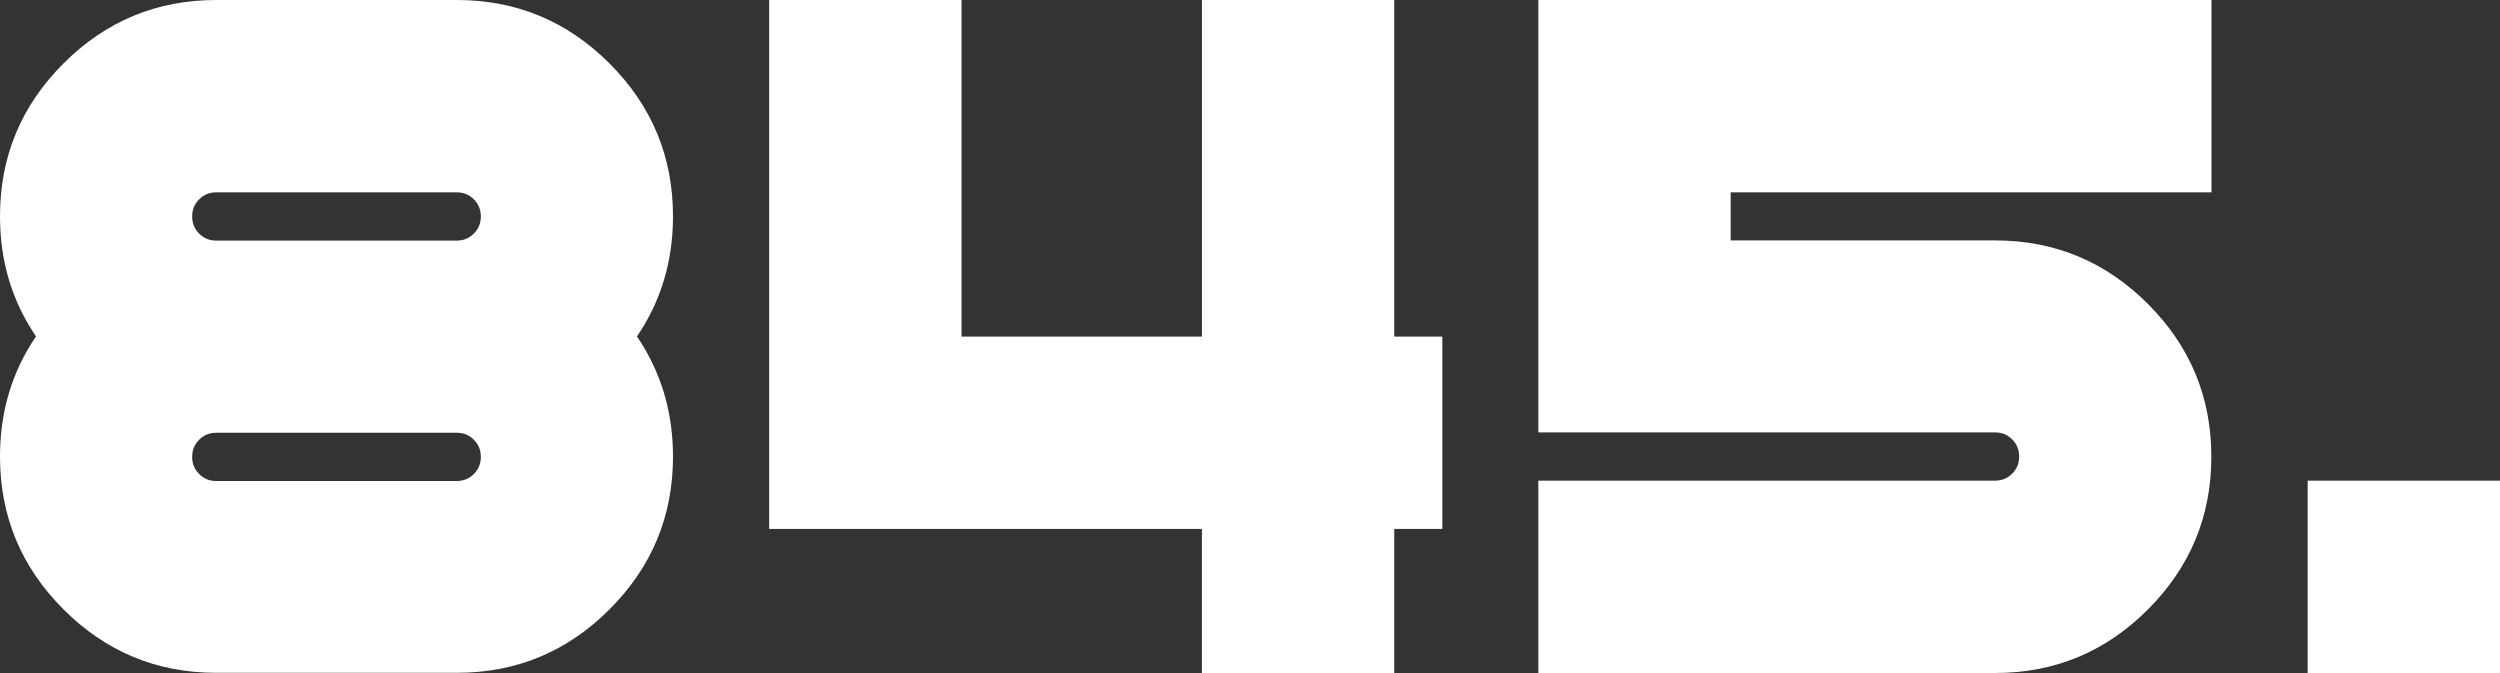
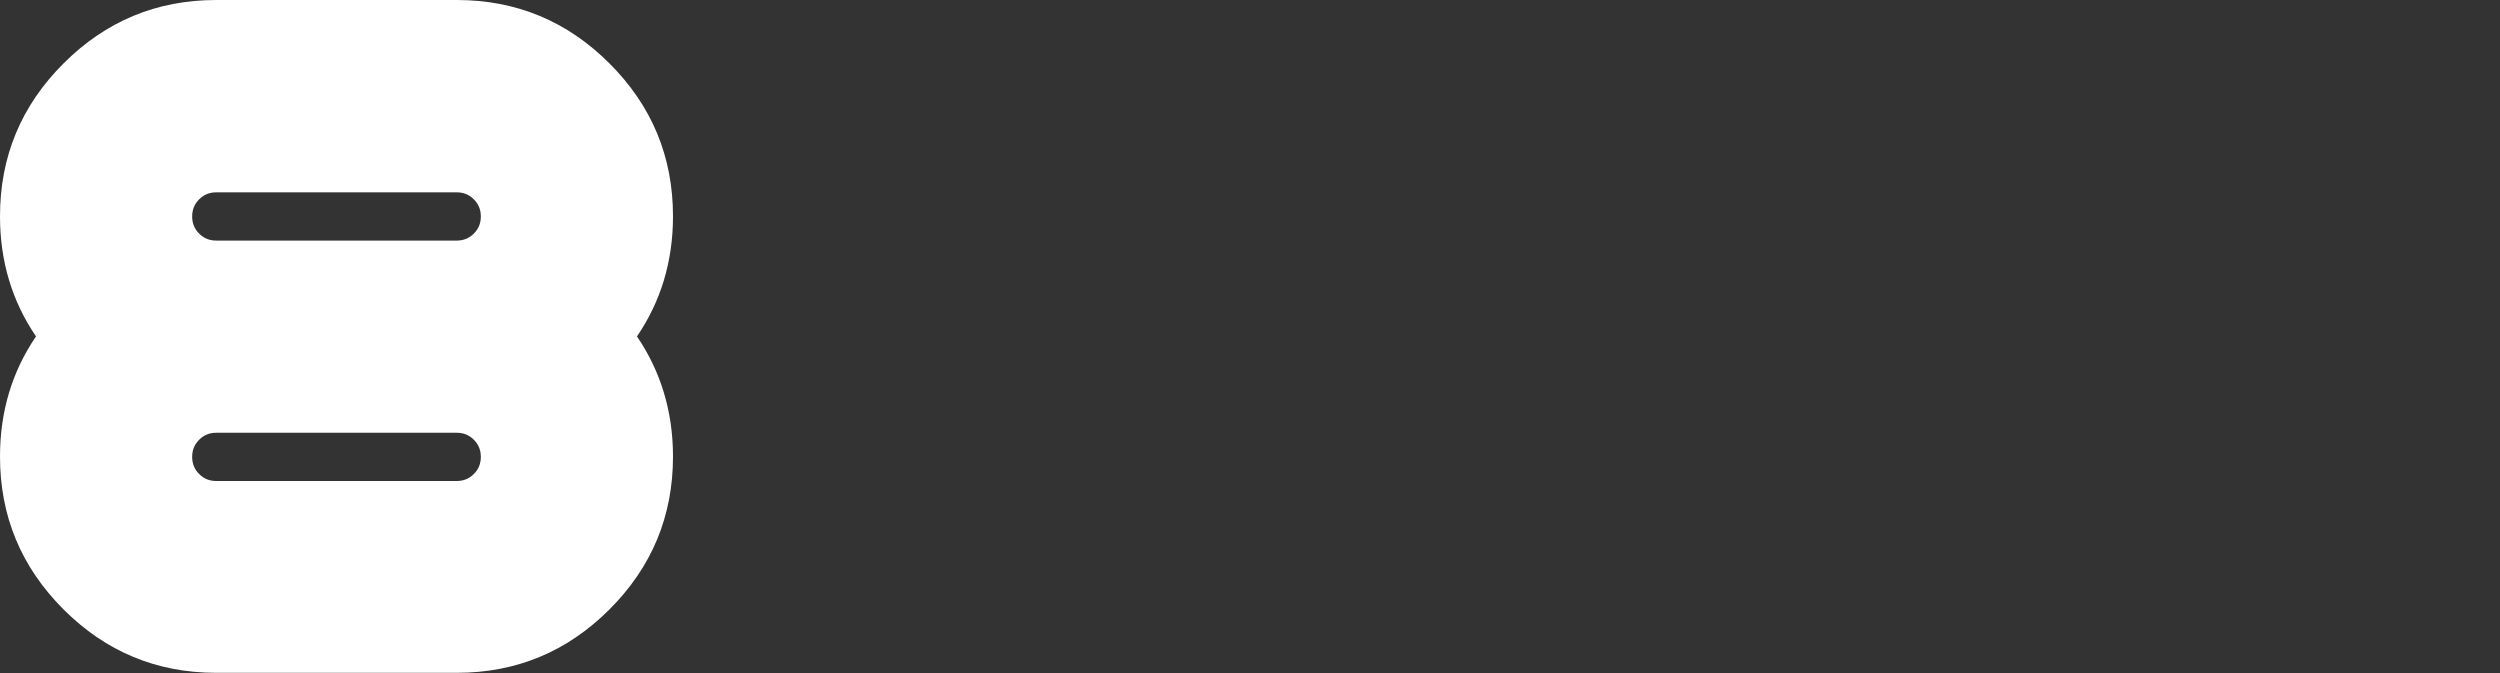
<svg xmlns="http://www.w3.org/2000/svg" id="_레이어_2" data-name="레이어 2" viewBox="0 0 142.98 38.49">
  <rect x="0" y="0" width="142.98" height="38.49" fill="#333333" stroke="none" />
  <defs>
    <style>
      .cls-1 {
        fill: #fff;
      }
    </style>
  </defs>
  <g id="_레이어_1-2" data-name="레이어 1">
    <g>
      <path class="cls-1" d="M12.37,0h13.75c3.41,0,6.32,1.21,8.74,3.63,2.42,2.42,3.63,5.33,3.63,8.74,0,2.57-.69,4.86-2.06,6.87,1.37,2.02,2.06,4.31,2.06,6.87,0,3.41-1.21,6.32-3.63,8.74-2.42,2.42-5.33,3.63-8.74,3.63H12.37c-3.41,0-6.32-1.21-8.74-3.63-2.42-2.42-3.63-5.33-3.63-8.74,0-2.57,.69-4.86,2.06-6.87C.69,17.23,0,14.94,0,12.37,0,8.96,1.21,6.05,3.63,3.63,6.05,1.21,8.96,0,12.37,0Zm13.75,24.75H12.37c-.39,0-.71,.13-.98,.4s-.4,.59-.4,.98,.13,.71,.4,.98c.27,.27,.59,.4,.98,.4h13.75c.38,0,.71-.13,.98-.4,.27-.27,.4-.59,.4-.98s-.13-.71-.4-.98c-.27-.27-.59-.4-.98-.4Zm0-13.75H12.37c-.39,0-.71,.13-.98,.4-.27,.27-.4,.59-.4,.98s.13,.71,.4,.98c.27,.27,.59,.4,.98,.4h13.75c.38,0,.71-.13,.98-.4,.27-.27,.4-.59,.4-.98s-.13-.71-.4-.98c-.27-.27-.59-.4-.98-.4Z" />
-       <path class="cls-1" d="M43.99,0h11V19.25h13.75V0h11V19.25h2.75v11h-2.75v8.25h-11v-8.25h-24.75V0Z" />
-       <path class="cls-1" d="M126.48,0V11h-27.5v2.75h15.12c3.41,0,6.32,1.21,8.74,3.63,2.42,2.42,3.63,5.33,3.63,8.74s-1.21,6.32-3.63,8.74c-2.42,2.42-5.33,3.63-8.74,3.63h-26.12v-11h26.12c.38,0,.71-.13,.98-.4,.27-.27,.4-.59,.4-.98s-.13-.71-.4-.98c-.27-.27-.59-.4-.98-.4h-26.12V0h38.49Z" />
-       <path class="cls-1" d="M142.98,38.49h-11v-11h11v11Z" />
    </g>
  </g>
</svg>